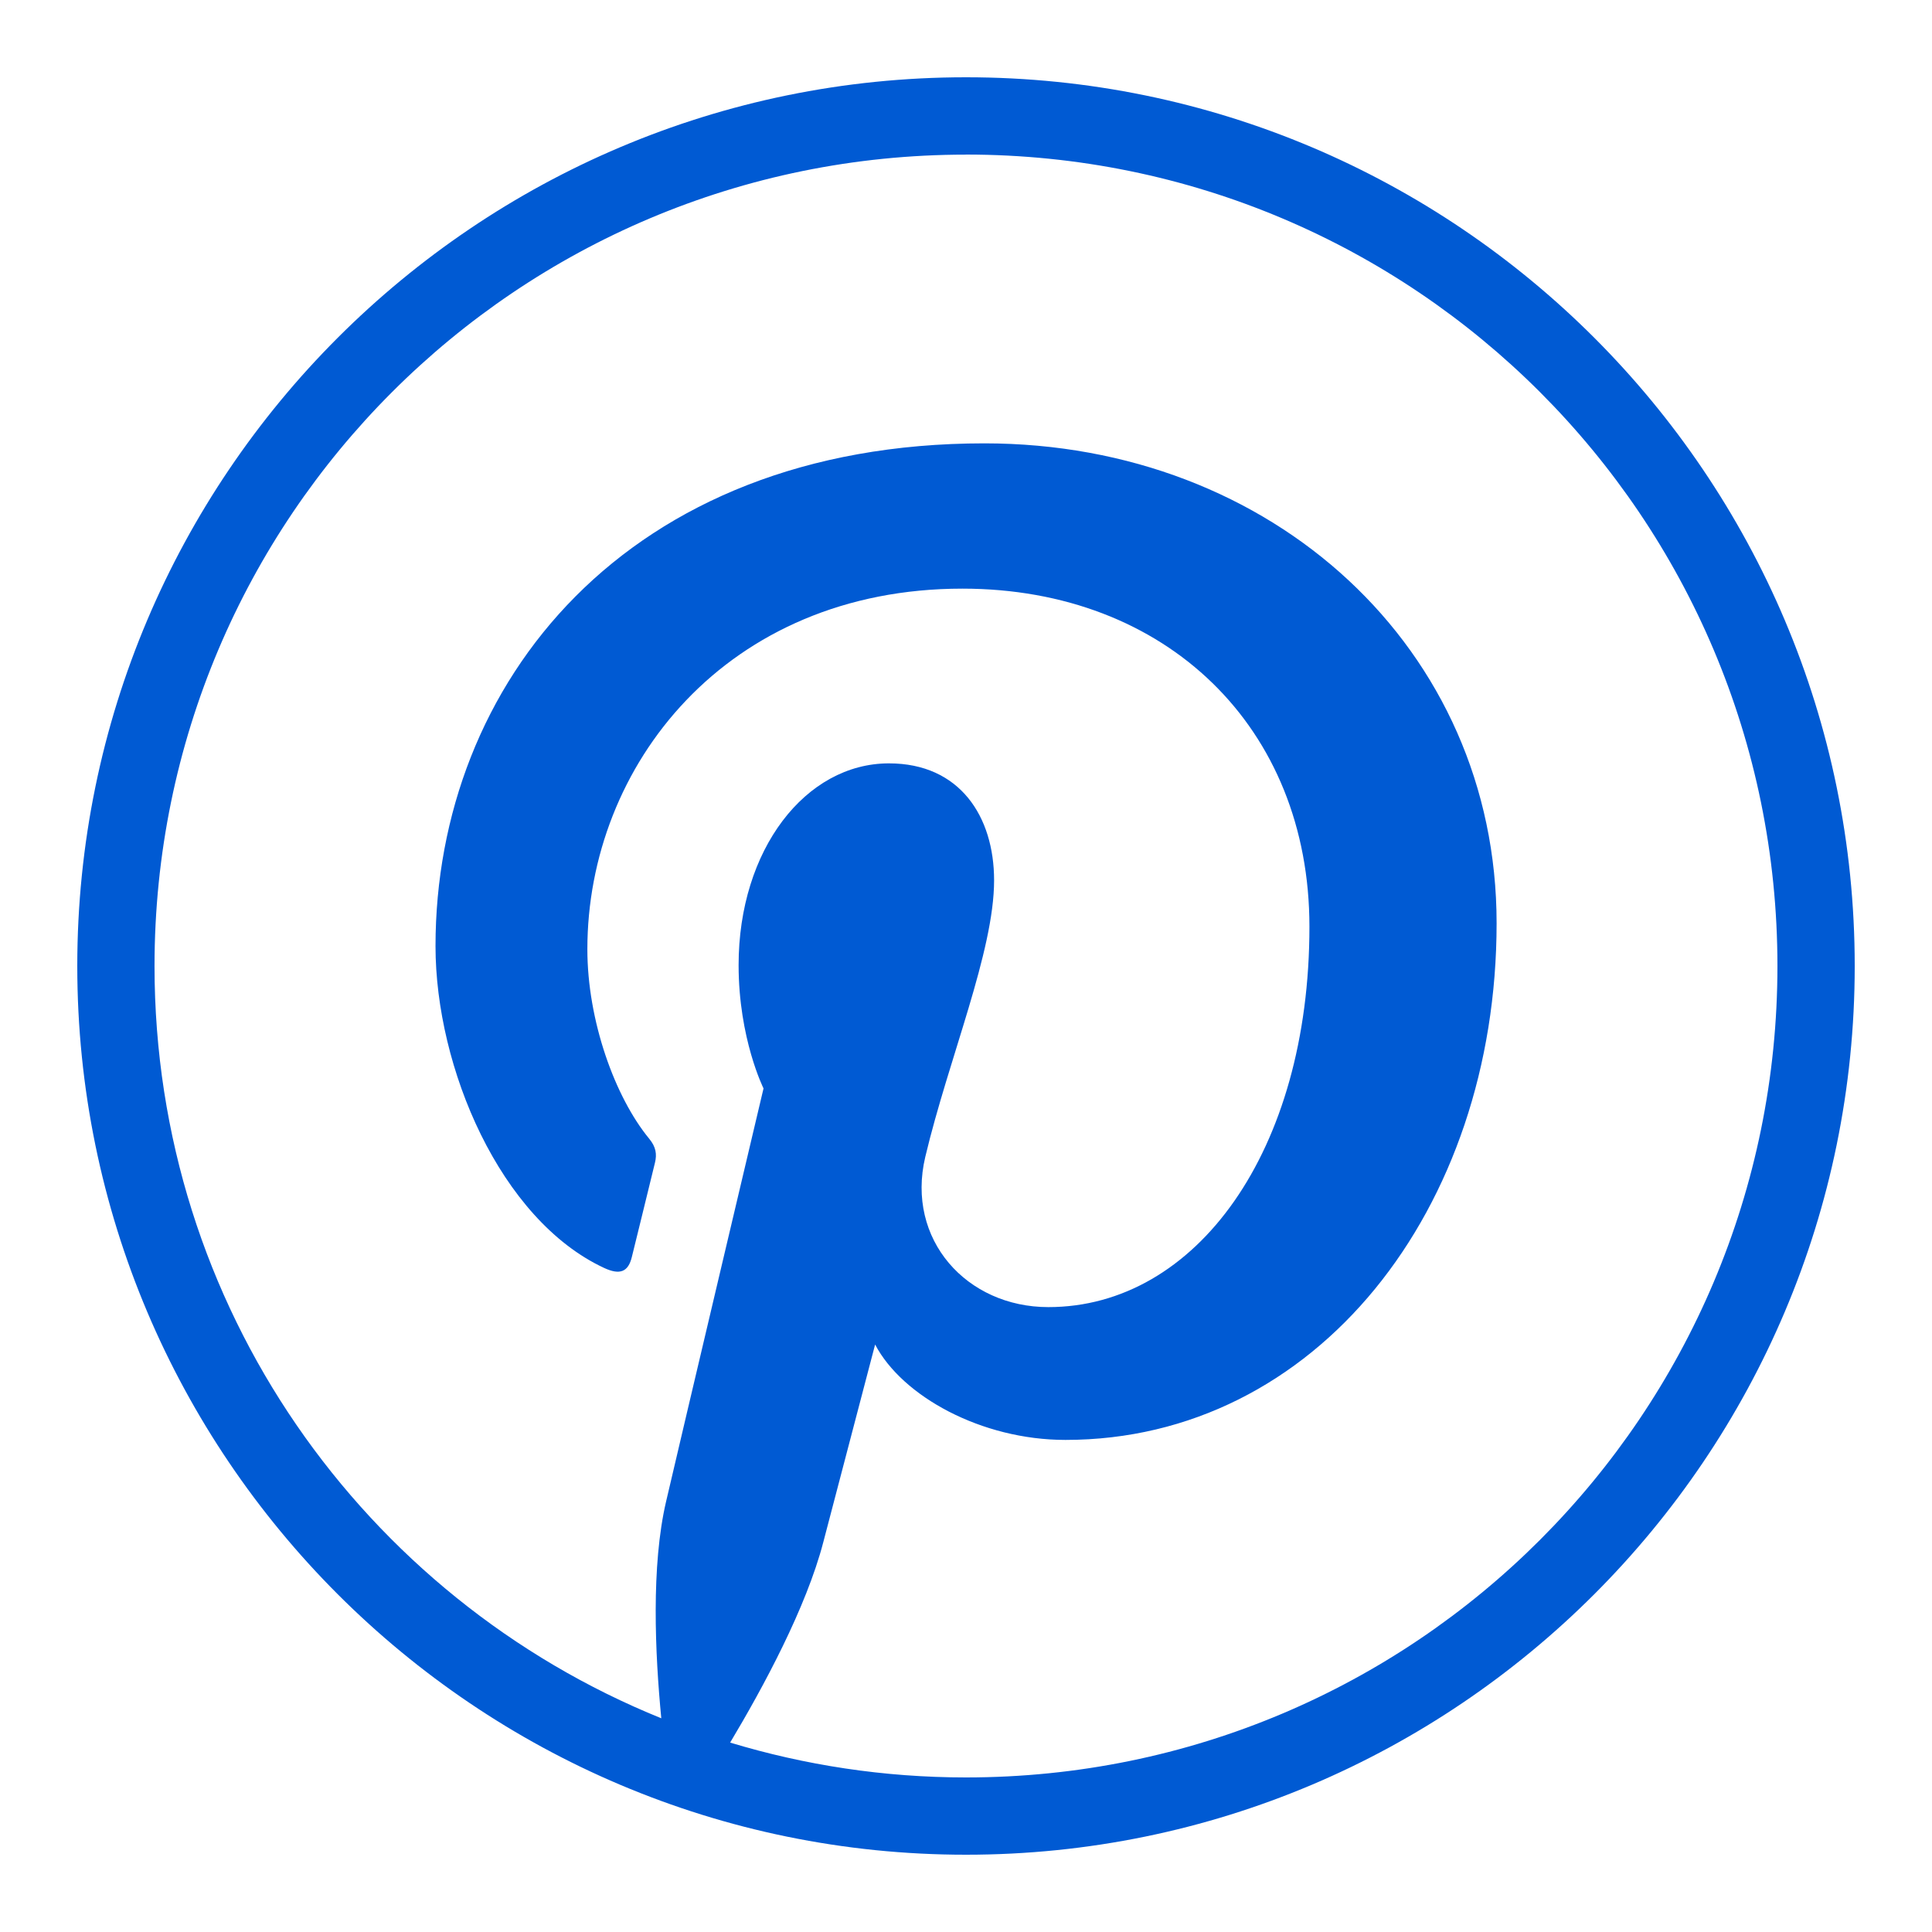
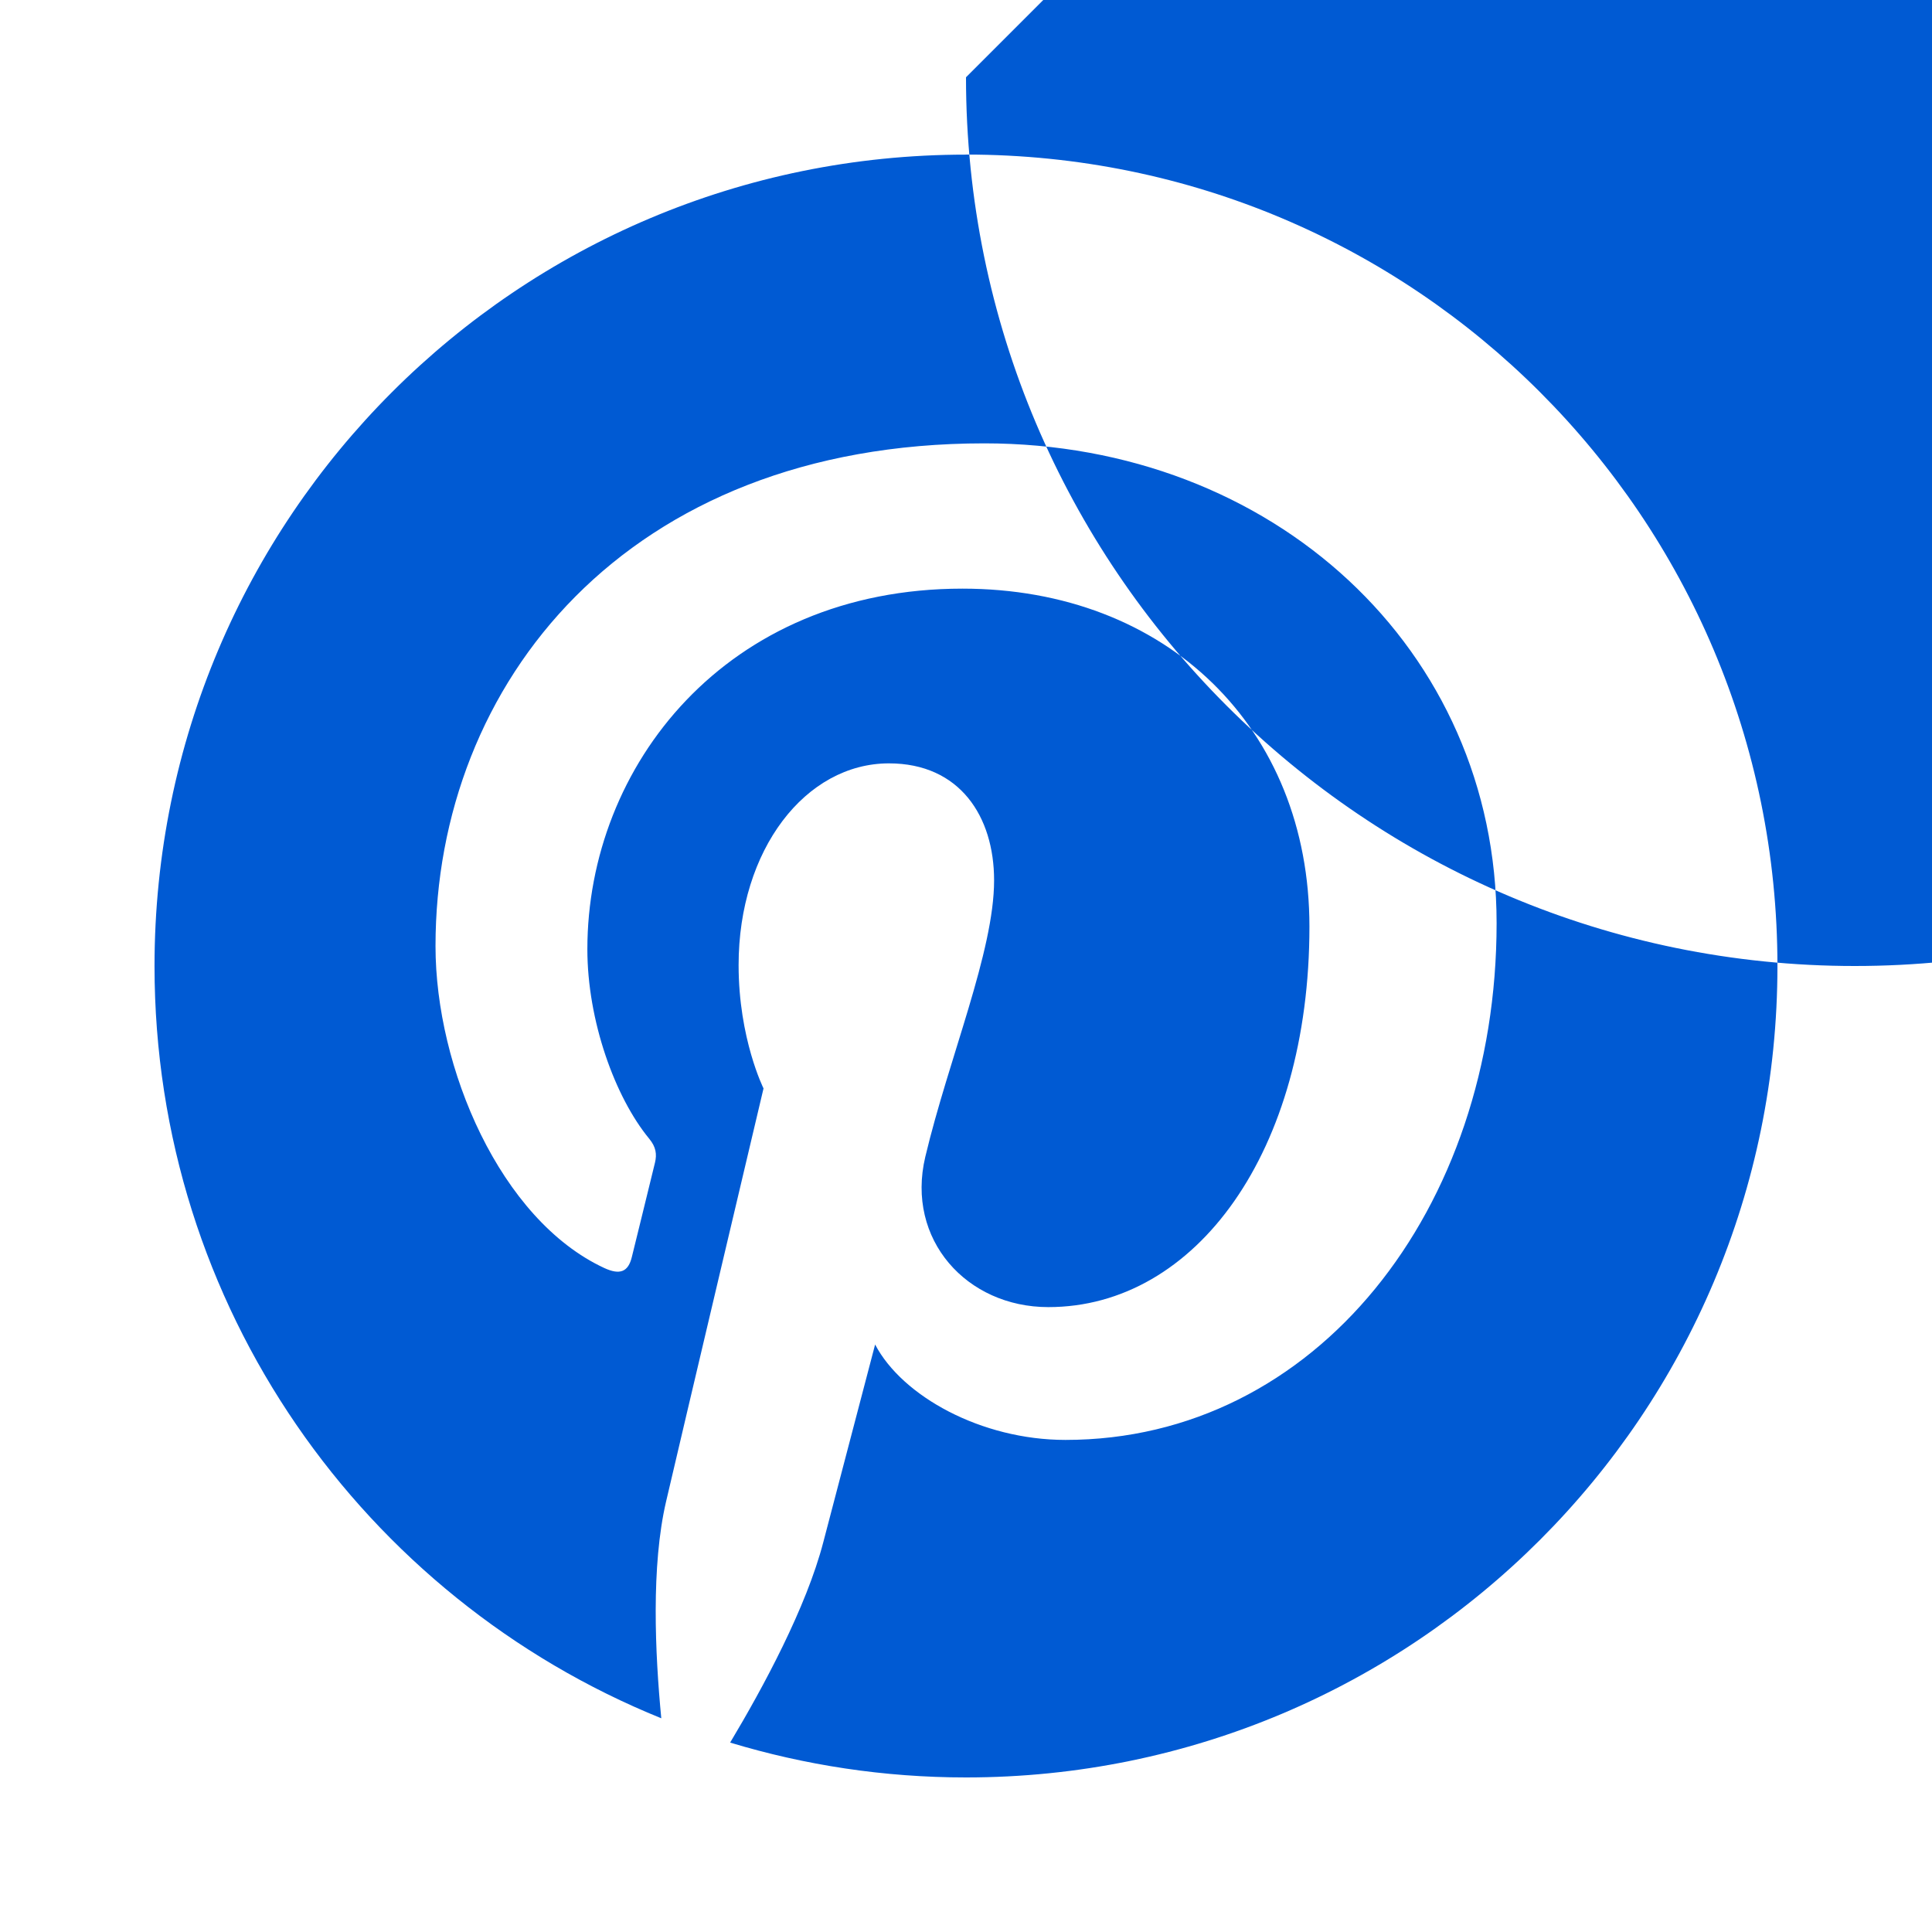
<svg xmlns="http://www.w3.org/2000/svg" viewBox="0,0,256,256" width="50px" height="50px" fill-rule="nonzero">
  <g fill="#005ad3" fill-rule="nonzero" stroke="none" stroke-width="1" stroke-linecap="butt" stroke-linejoin="miter" stroke-miterlimit="10" stroke-dasharray="" stroke-dashoffset="0" font-family="none" font-weight="none" font-size="none" text-anchor="none" style="mix-blend-mode: normal">
    <g transform="scale(5.12,5.12)">
-       <path d="M25,2c-12.691,0 -23,10.309 -23,23c0,12.691 10.309,23 23,23c12.691,0 23,-10.309 23,-23c0,-12.691 -10.309,-23 -23,-23zM25,4c11.61,0 21,9.39 21,21c0,11.61 -9.39,21 -21,21c-2.124,0 -4.172,-0.318 -6.104,-0.902c0.86,-1.438 1.971,-3.494 2.412,-5.191c0.262,-1.006 1.34,-5.111 1.34,-5.111c0.7,1.337 2.747,2.469 4.926,2.469c6.484,0 11.158,-5.963 11.158,-13.373c0,-7.104 -5.797,-12.418 -13.256,-12.418c-9.28,0 -14.205,6.228 -14.205,13.01c0,3.154 1.677,7.08 4.363,8.33c0.407,0.189 0.625,0.107 0.719,-0.287c0.072,-0.299 0.435,-1.759 0.598,-2.438c0.052,-0.217 0.027,-0.404 -0.148,-0.617c-0.889,-1.078 -1.602,-3.059 -1.602,-4.906c0,-4.742 3.59,-9.332 9.707,-9.332c5.282,0 8.98,3.6 8.98,8.748c0,5.816 -2.937,9.846 -6.758,9.846c-2.11,0 -3.691,-1.746 -3.184,-3.887c0.608,-2.555 1.781,-5.313 1.781,-7.158c0,-1.651 -0.886,-3.027 -2.721,-3.027c-2.157,0 -3.891,2.231 -3.891,5.221c0,1.903 0.645,3.191 0.645,3.191c0,0 -2.131,9.011 -2.521,10.688c-0.391,1.676 -0.286,3.933 -0.125,5.613c-7.694,-3.114 -13.115,-10.647 -13.115,-19.467c0,-11.61 9.39,-21 21,-21z" />
+       <path d="M25,2c0,12.691 10.309,23 23,23c12.691,0 23,-10.309 23,-23c0,-12.691 -10.309,-23 -23,-23zM25,4c11.61,0 21,9.39 21,21c0,11.61 -9.39,21 -21,21c-2.124,0 -4.172,-0.318 -6.104,-0.902c0.86,-1.438 1.971,-3.494 2.412,-5.191c0.262,-1.006 1.34,-5.111 1.34,-5.111c0.7,1.337 2.747,2.469 4.926,2.469c6.484,0 11.158,-5.963 11.158,-13.373c0,-7.104 -5.797,-12.418 -13.256,-12.418c-9.28,0 -14.205,6.228 -14.205,13.01c0,3.154 1.677,7.08 4.363,8.33c0.407,0.189 0.625,0.107 0.719,-0.287c0.072,-0.299 0.435,-1.759 0.598,-2.438c0.052,-0.217 0.027,-0.404 -0.148,-0.617c-0.889,-1.078 -1.602,-3.059 -1.602,-4.906c0,-4.742 3.59,-9.332 9.707,-9.332c5.282,0 8.98,3.6 8.98,8.748c0,5.816 -2.937,9.846 -6.758,9.846c-2.11,0 -3.691,-1.746 -3.184,-3.887c0.608,-2.555 1.781,-5.313 1.781,-7.158c0,-1.651 -0.886,-3.027 -2.721,-3.027c-2.157,0 -3.891,2.231 -3.891,5.221c0,1.903 0.645,3.191 0.645,3.191c0,0 -2.131,9.011 -2.521,10.688c-0.391,1.676 -0.286,3.933 -0.125,5.613c-7.694,-3.114 -13.115,-10.647 -13.115,-19.467c0,-11.61 9.39,-21 21,-21z" />
    </g>
  </g>
</svg>